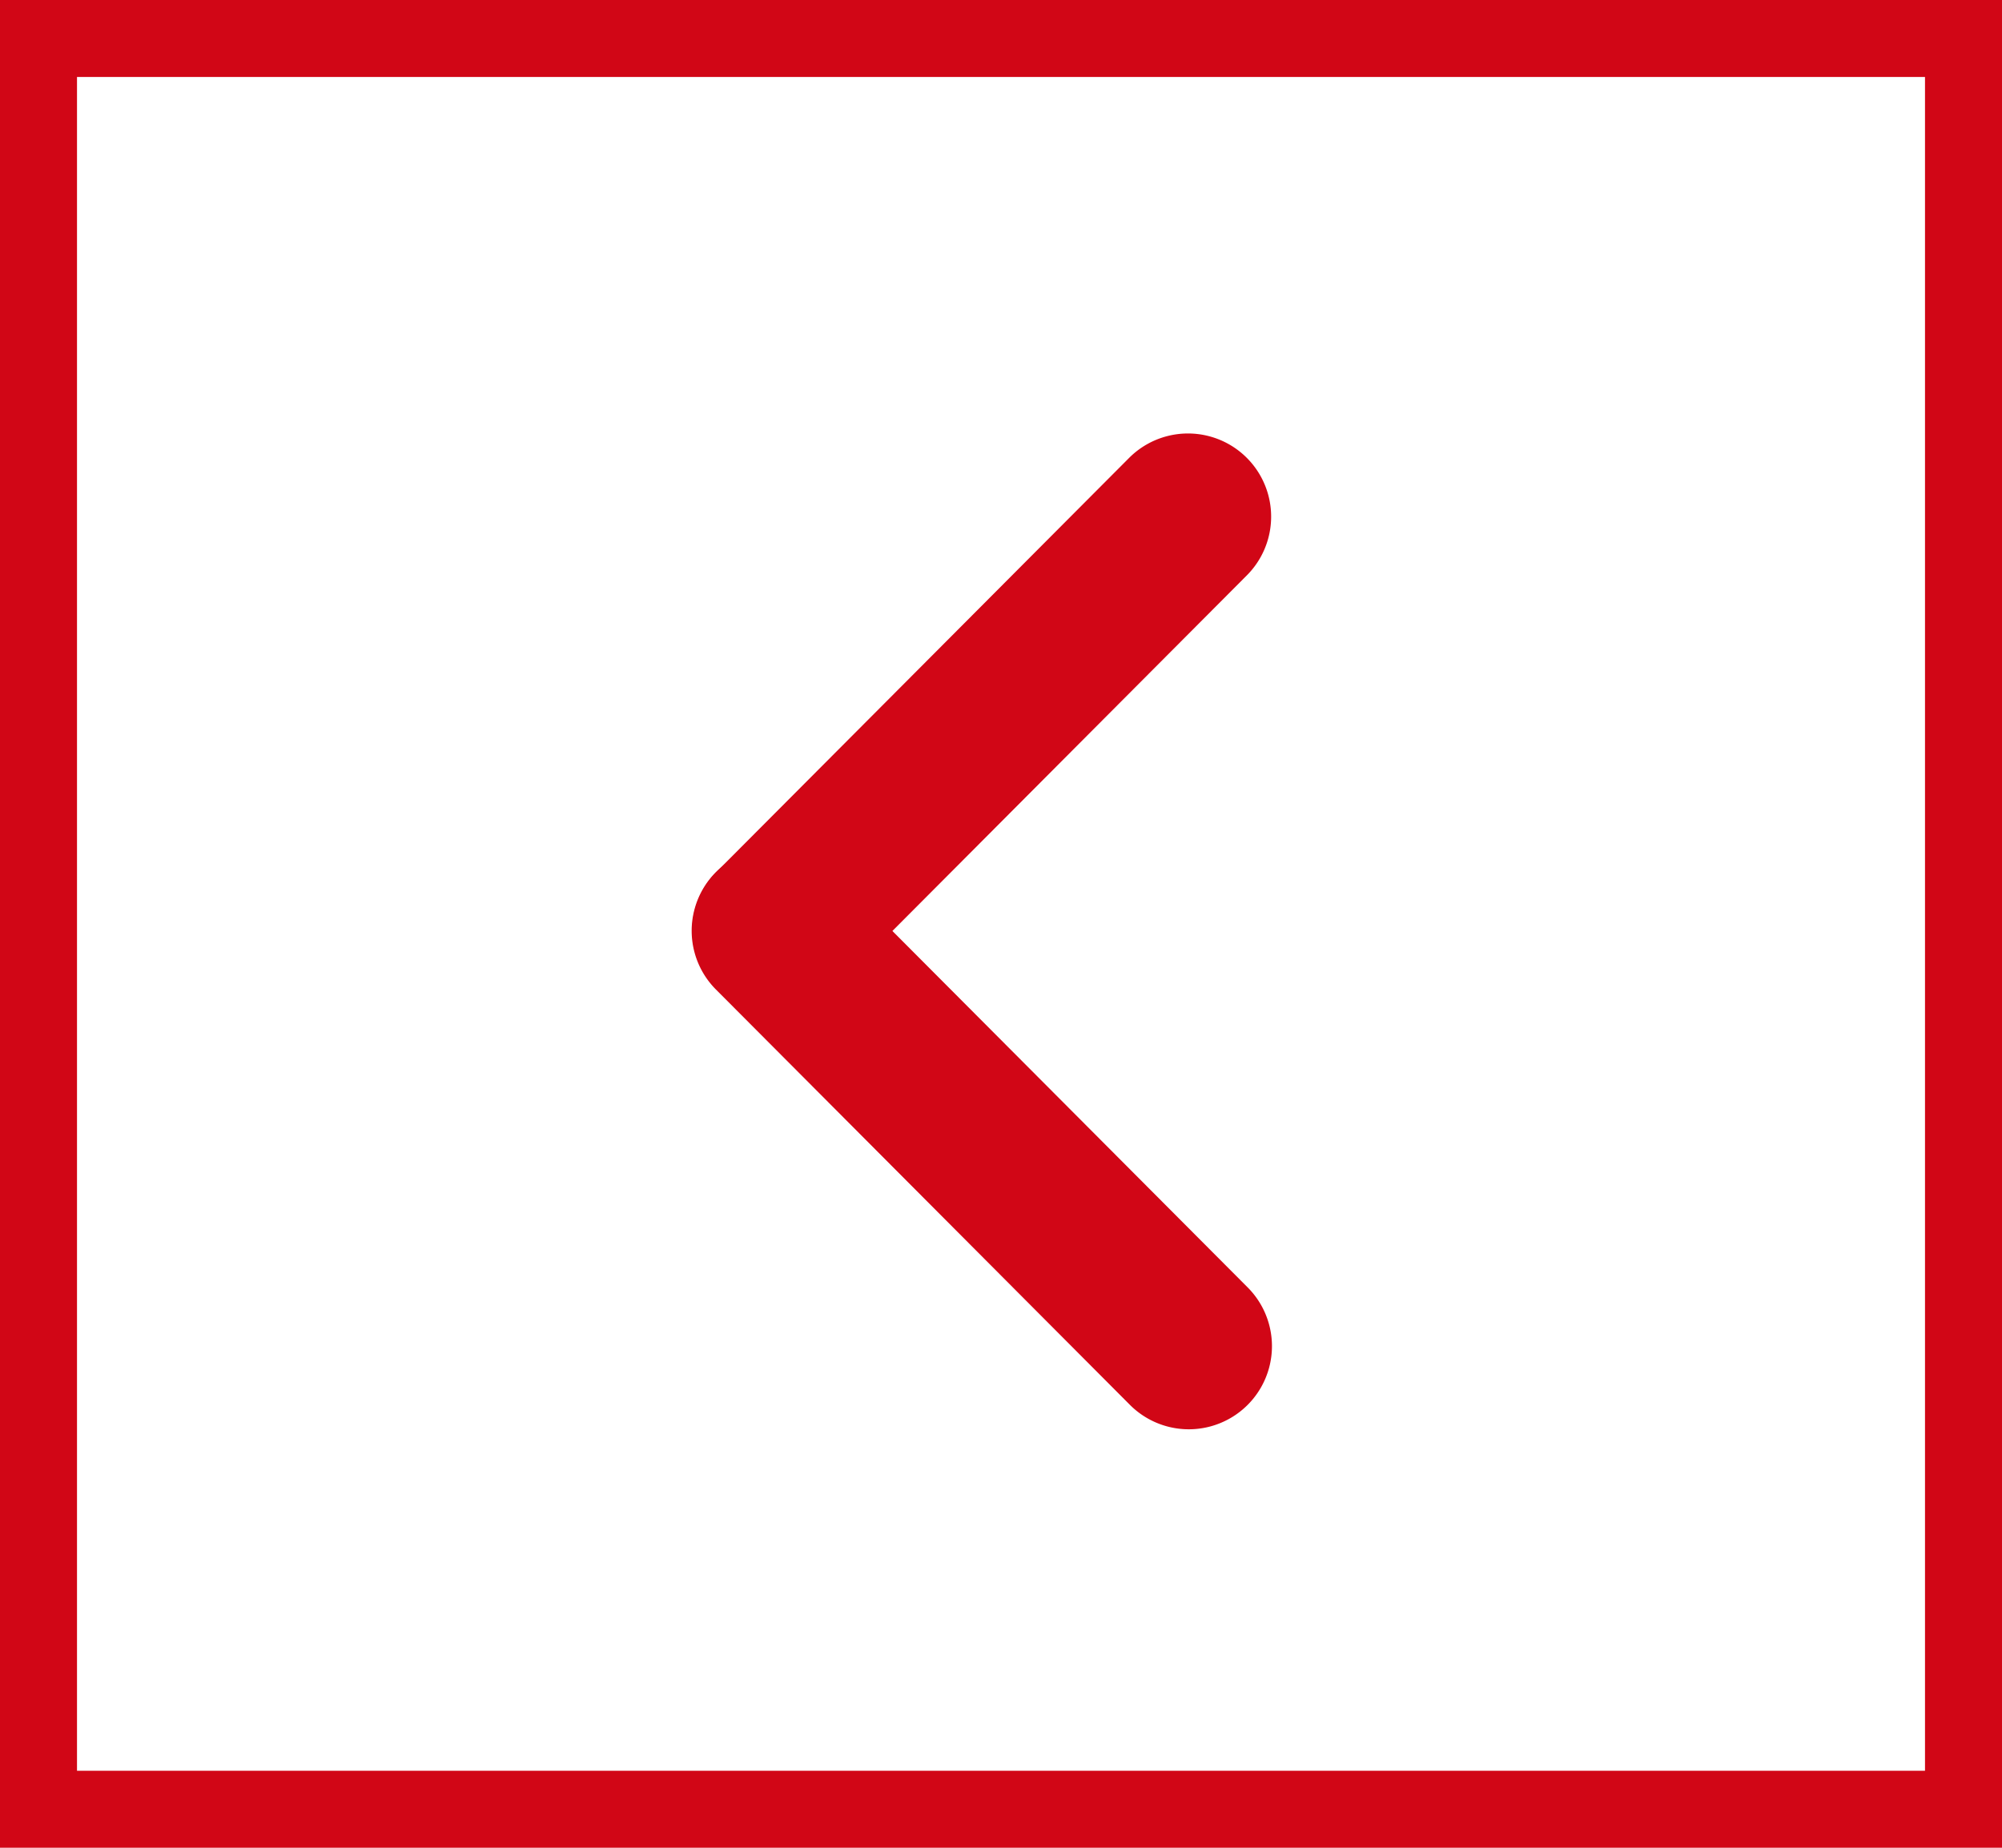
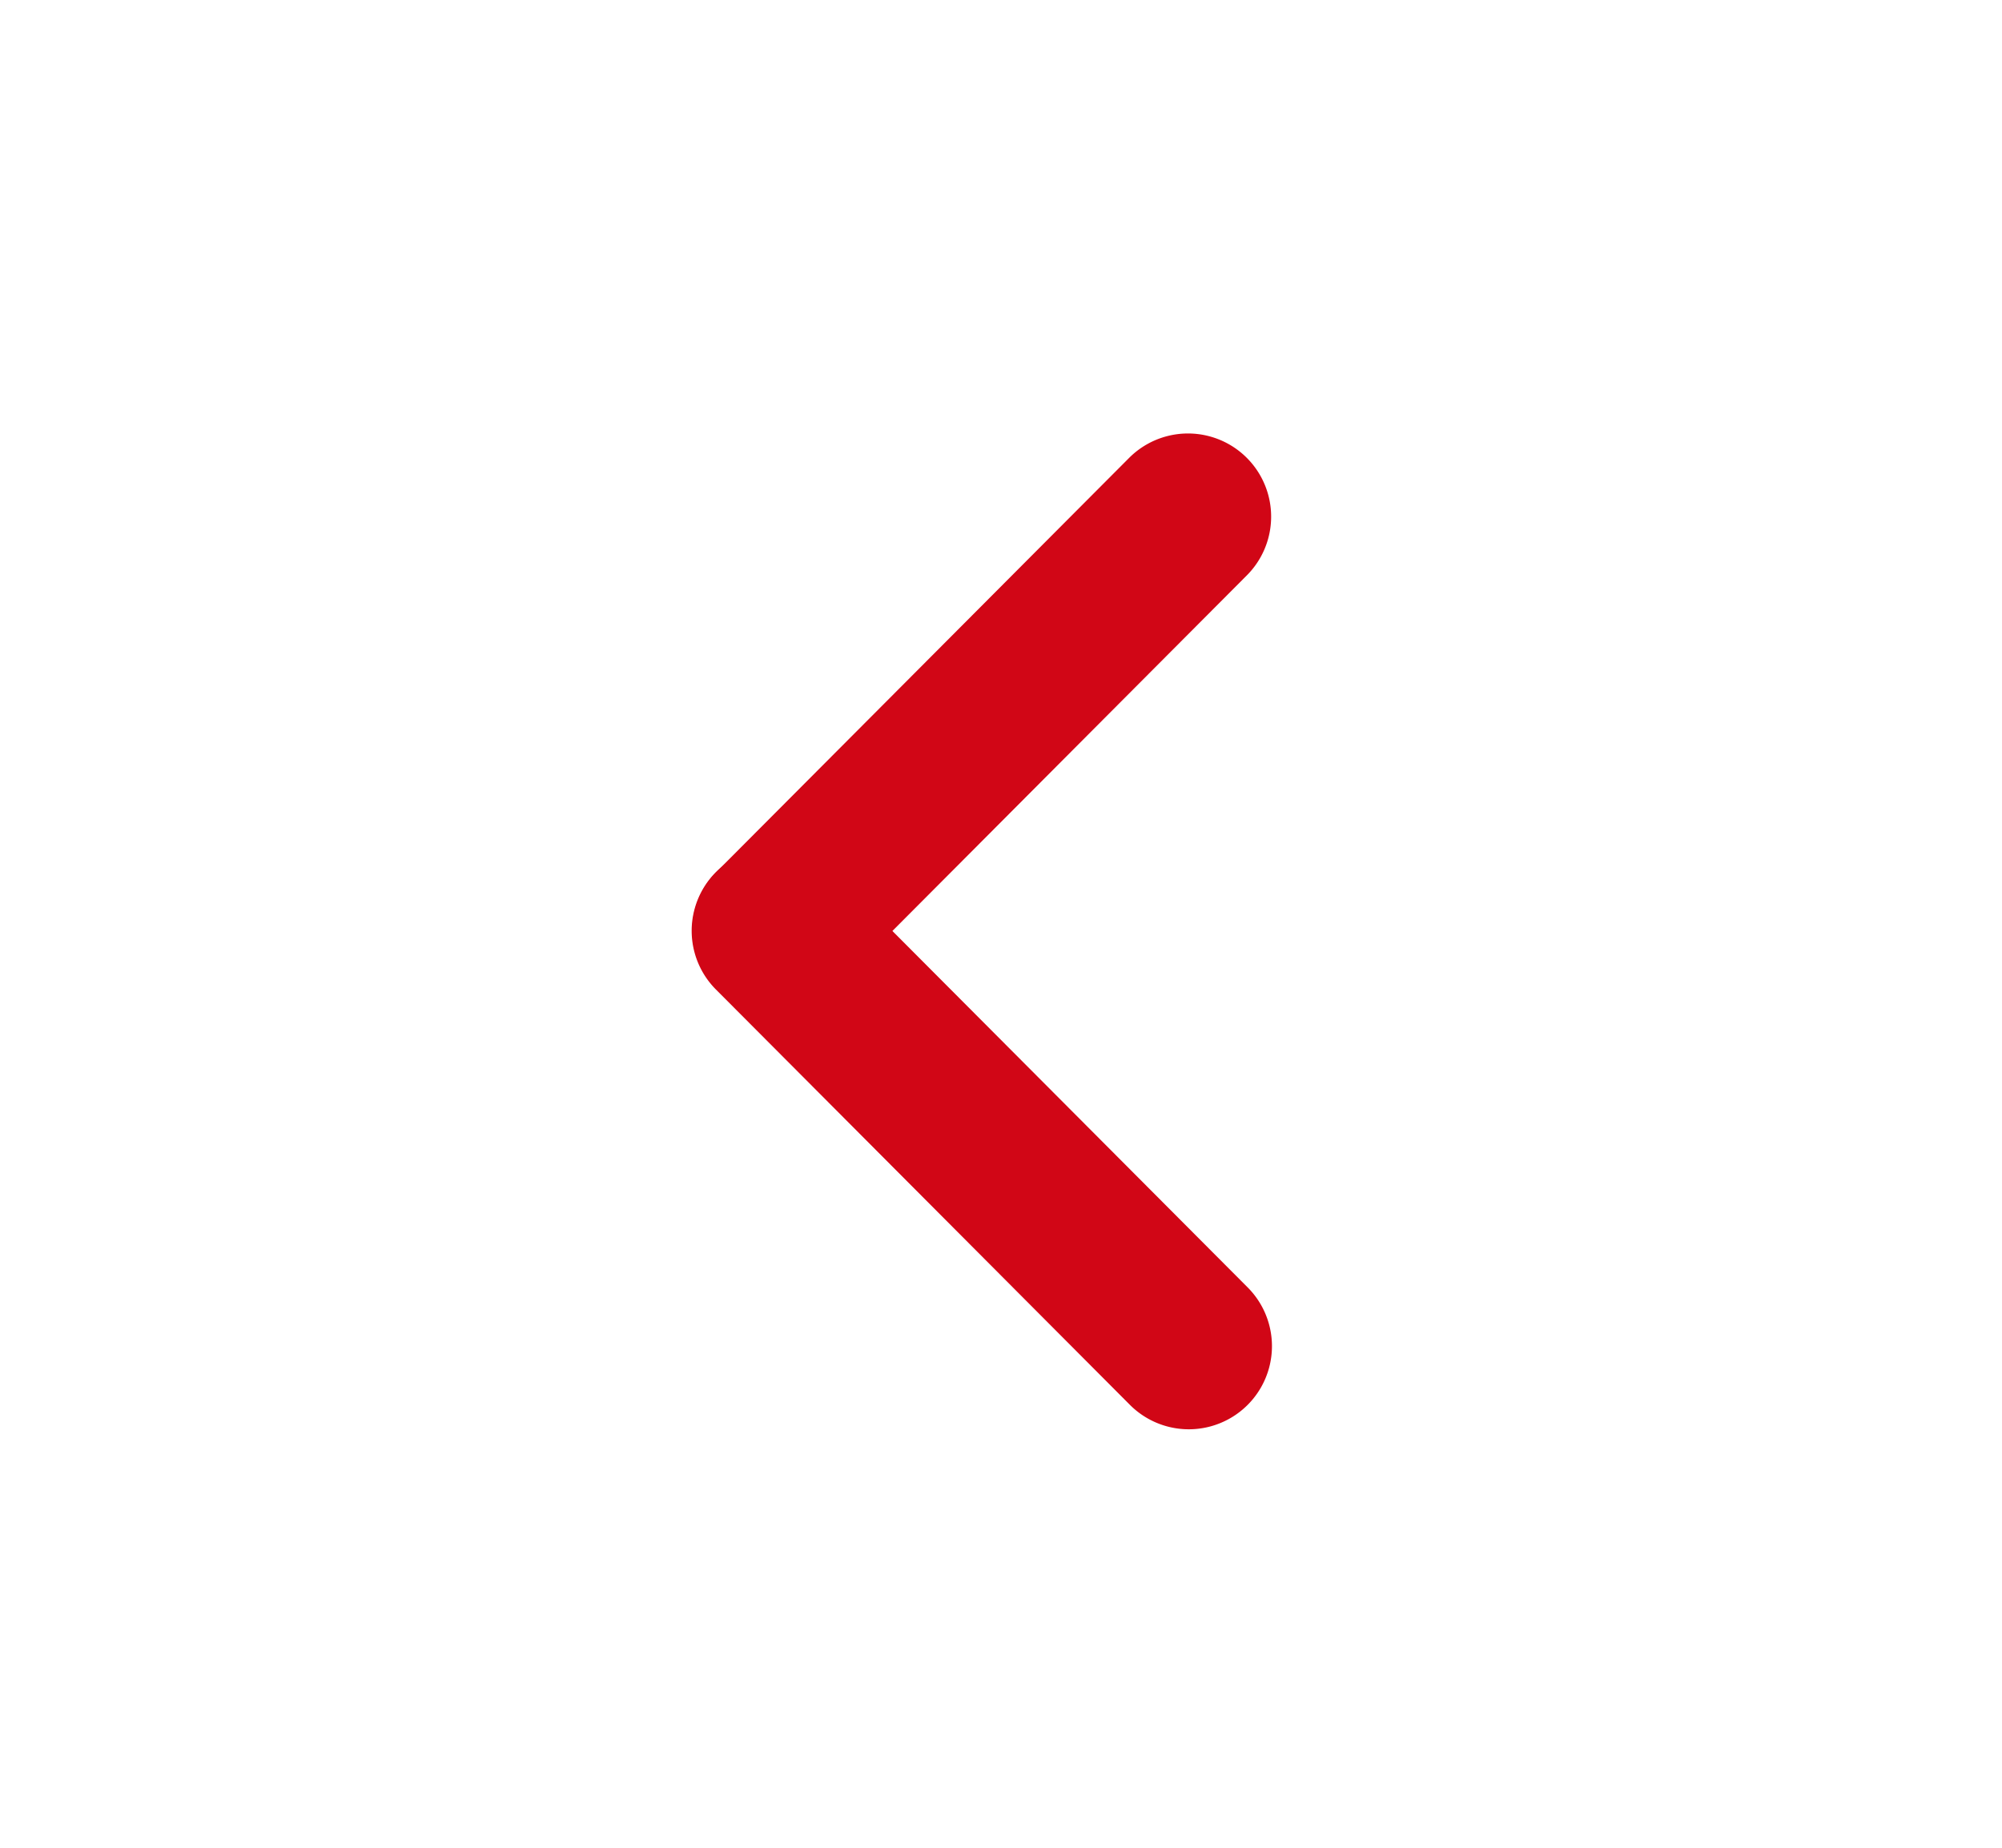
<svg xmlns="http://www.w3.org/2000/svg" width="26" height="24" viewBox="0 0 26 24">
  <g transform="translate(-0.123)">
    <g transform="translate(0.123)" fill="#fff" stroke="#d10616" stroke-width="1">
      <rect width="26" height="24" stroke="none" />
-       <rect x="0.5" y="0.5" width="25" height="23" fill="none" />
    </g>
    <g transform="translate(22.479 19.019) rotate(180)">
      <g transform="translate(6.91 0) rotate(45)">
-         <path d="M1.087,0,8.706.013a1.08,1.08,0,1,1,0,2.16L1.09,2.16a1.08,1.08,0,1,1,0-2.16Z" transform="translate(0 0)" fill="#d10616" />
+         <path d="M1.087,0,8.706.013a1.08,1.08,0,1,1,0,2.16L1.09,2.16a1.08,1.08,0,1,1,0-2.16" transform="translate(0 0)" fill="#d10616" />
        <path d="M1.086.013,8.677,0a1.08,1.08,0,1,1,0,2.16l-7.59.013a1.08,1.08,0,1,1,0-2.16Z" transform="translate(9.796 0.014) rotate(90)" fill="#d10616" />
      </g>
    </g>
  </g>
</svg>